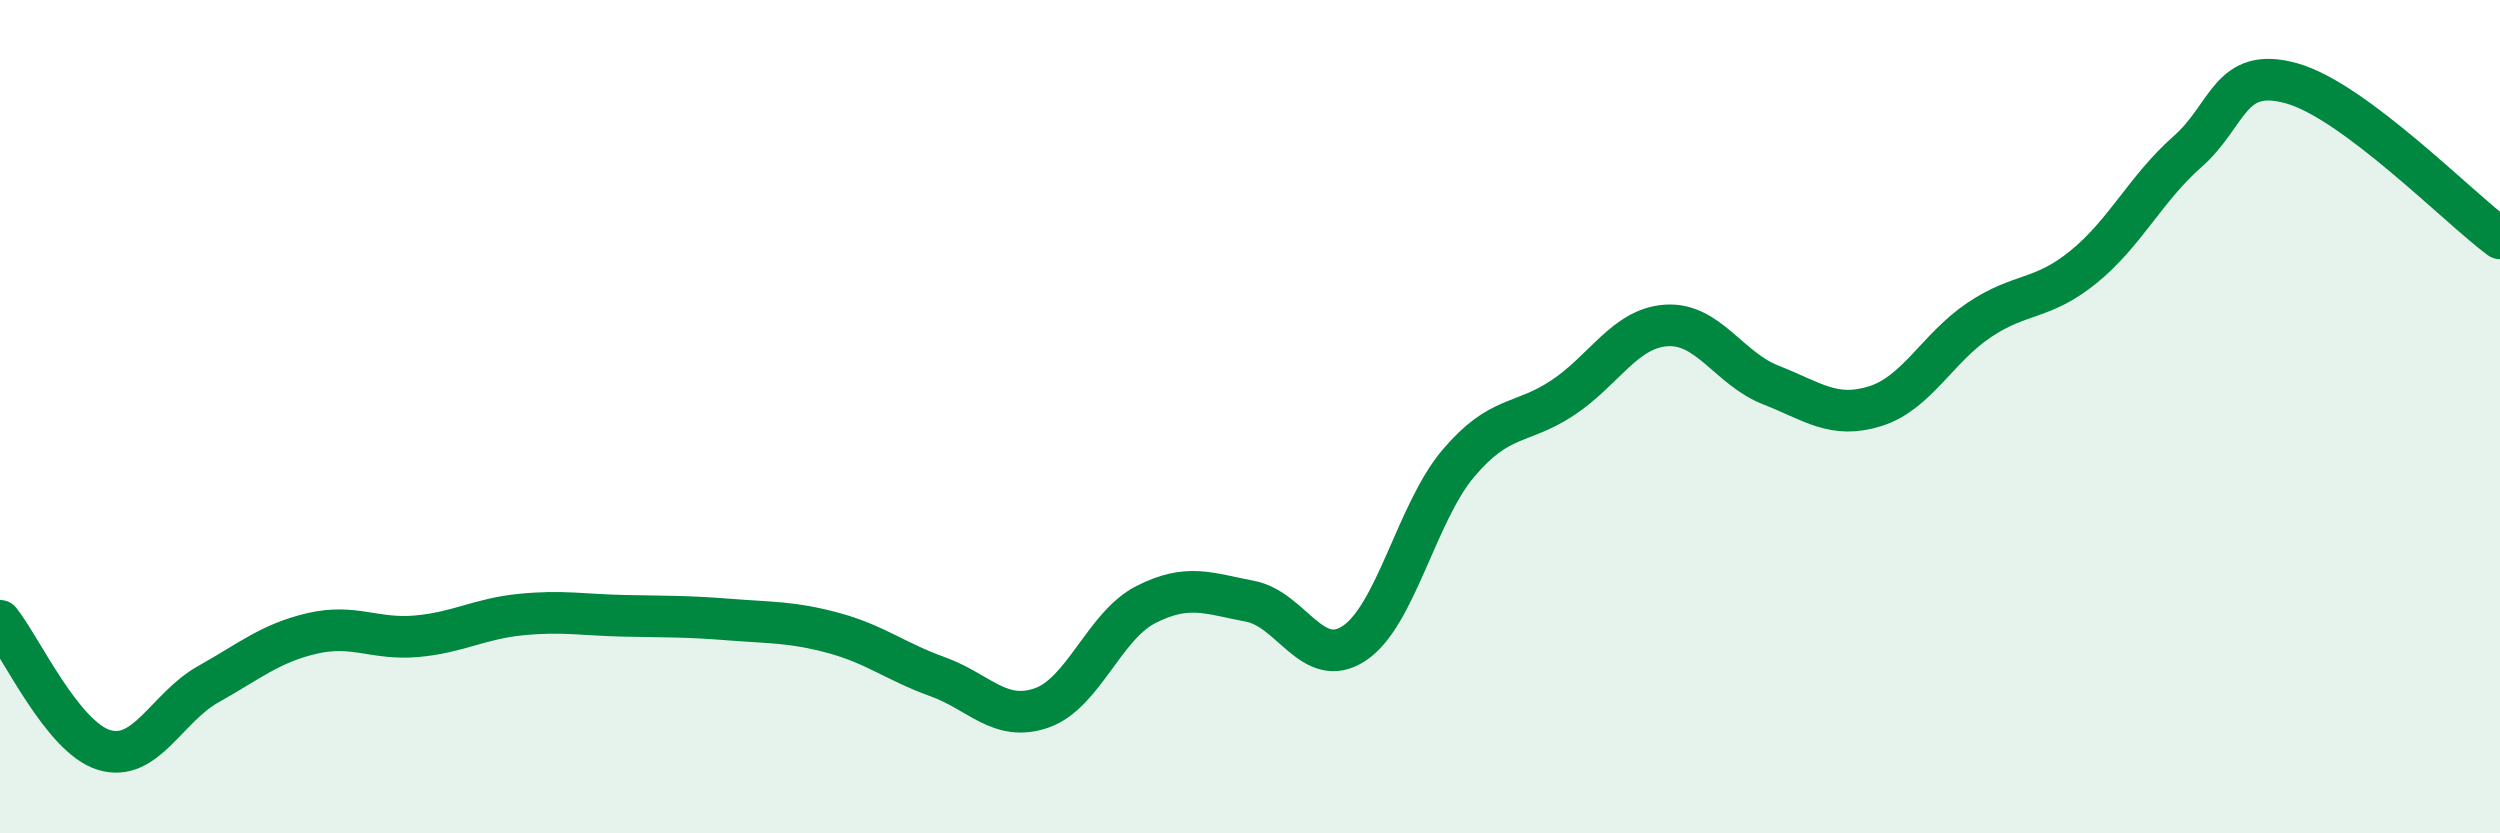
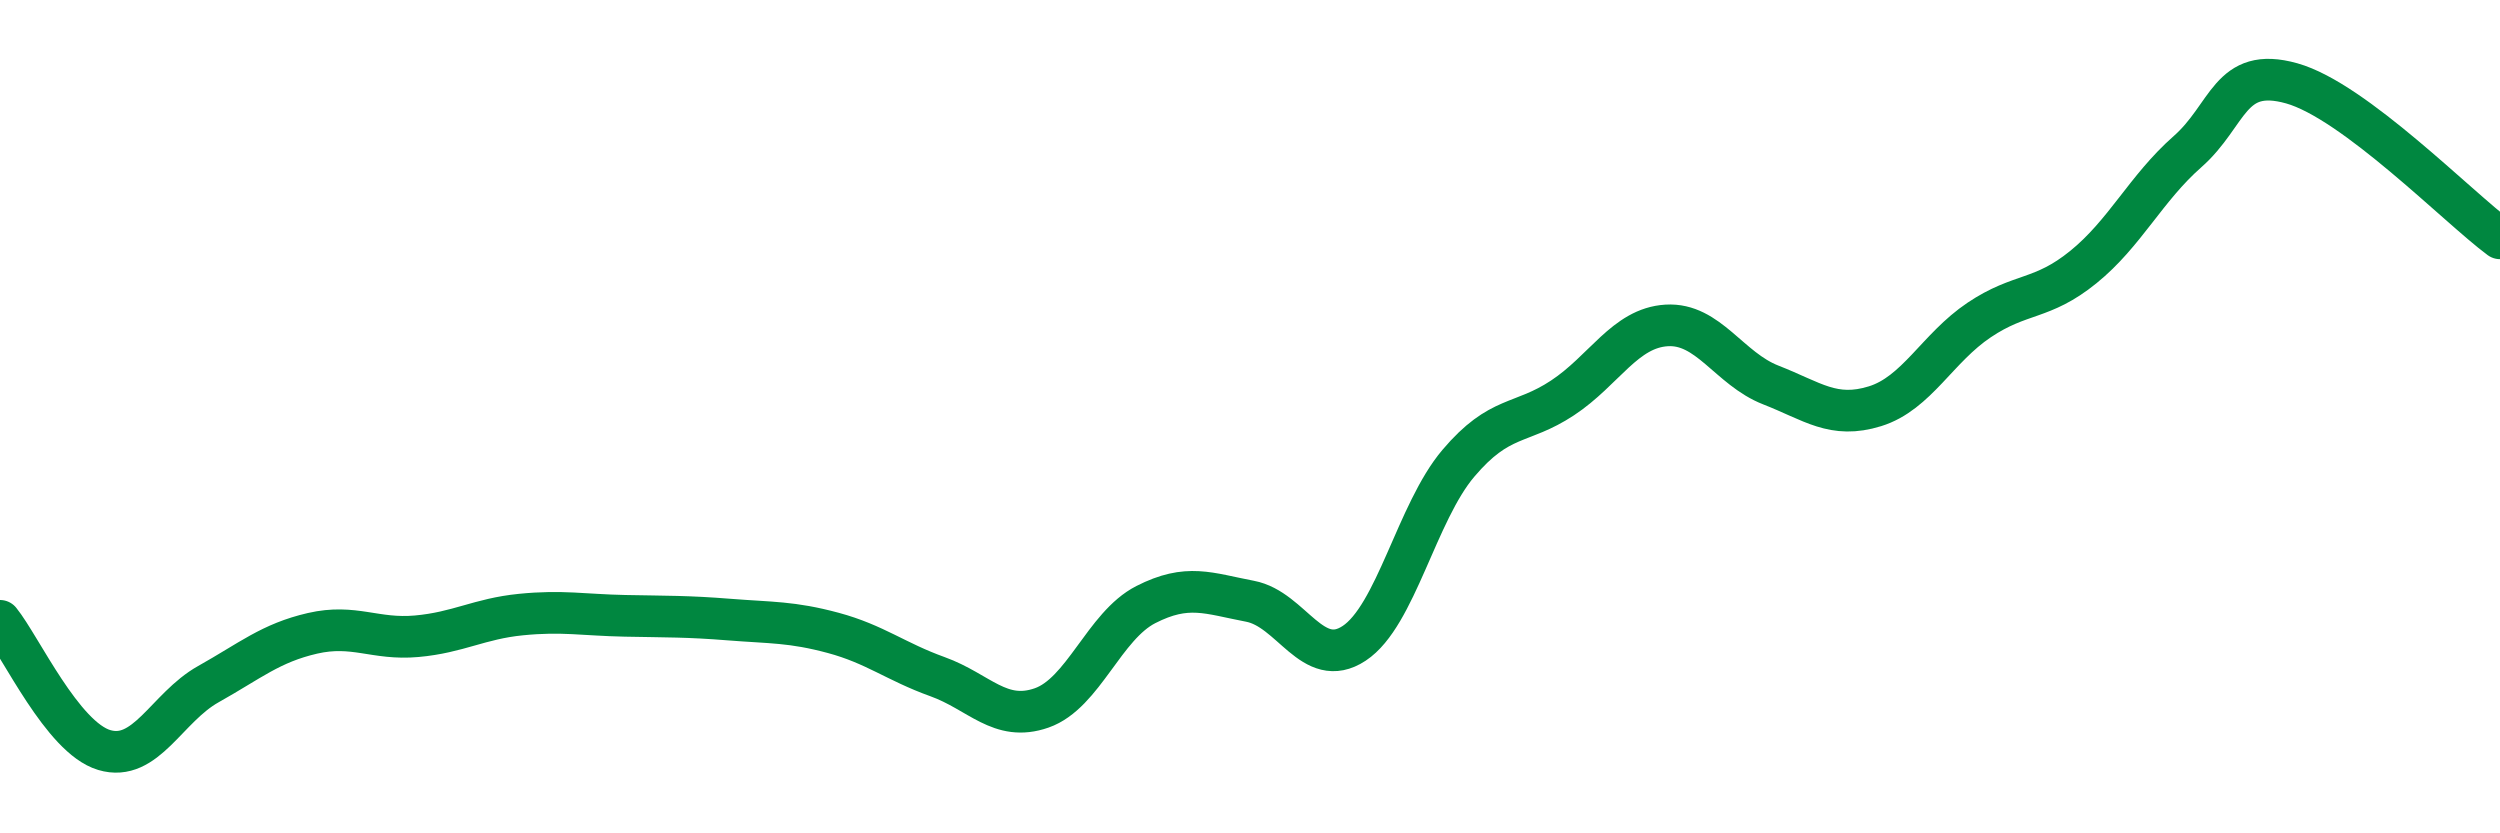
<svg xmlns="http://www.w3.org/2000/svg" width="60" height="20" viewBox="0 0 60 20">
-   <path d="M 0,14.9 C 0.5,15.52 1.5,17.7 2.5,18 C 3.5,18.3 4,16.98 5,16.42 C 6,15.86 6.5,15.43 7.5,15.2 C 8.5,14.97 9,15.36 10,15.27 C 11,15.18 11.5,14.85 12.5,14.75 C 13.5,14.65 14,14.76 15,14.78 C 16,14.8 16.5,14.79 17.5,14.87 C 18.5,14.95 19,14.92 20,15.19 C 21,15.46 21.5,15.88 22.5,16.24 C 23.5,16.6 24,17.34 25,16.99 C 26,16.64 26.5,15.02 27.5,14.51 C 28.5,14 29,14.24 30,14.43 C 31,14.62 31.5,16.1 32.5,15.44 C 33.5,14.78 34,12.3 35,11.12 C 36,9.94 36.5,10.21 37.5,9.55 C 38.5,8.89 39,7.87 40,7.81 C 41,7.75 41.5,8.85 42.5,9.24 C 43.5,9.63 44,10.06 45,9.75 C 46,9.44 46.5,8.35 47.5,7.68 C 48.5,7.01 49,7.22 50,6.41 C 51,5.6 51.5,4.52 52.5,3.64 C 53.5,2.76 53.5,1.58 55,2 C 56.5,2.42 59,4.98 60,5.72L60 20L0 20Z" fill="#008740" opacity="0.1" stroke-linecap="round" stroke-linejoin="round" />
  <path d="M 0,14.9 C 0.5,15.52 1.5,17.7 2.5,18 C 3.5,18.3 4,16.98 5,16.42 C 6,15.86 6.5,15.43 7.5,15.2 C 8.5,14.97 9,15.36 10,15.27 C 11,15.18 11.5,14.85 12.5,14.75 C 13.5,14.65 14,14.76 15,14.78 C 16,14.8 16.5,14.79 17.5,14.87 C 18.5,14.95 19,14.92 20,15.19 C 21,15.46 21.5,15.88 22.5,16.24 C 23.5,16.6 24,17.34 25,16.99 C 26,16.64 26.5,15.02 27.5,14.51 C 28.5,14 29,14.24 30,14.43 C 31,14.62 31.5,16.1 32.5,15.44 C 33.5,14.78 34,12.3 35,11.12 C 36,9.94 36.5,10.21 37.5,9.55 C 38.5,8.89 39,7.87 40,7.81 C 41,7.75 41.5,8.85 42.5,9.24 C 43.5,9.63 44,10.06 45,9.75 C 46,9.44 46.5,8.35 47.5,7.68 C 48.5,7.01 49,7.22 50,6.41 C 51,5.6 51.5,4.52 52.5,3.64 C 53.5,2.76 53.5,1.58 55,2 C 56.5,2.42 59,4.98 60,5.72" stroke="#008740" stroke-width="1" fill="none" stroke-linecap="round" stroke-linejoin="round" />
</svg>